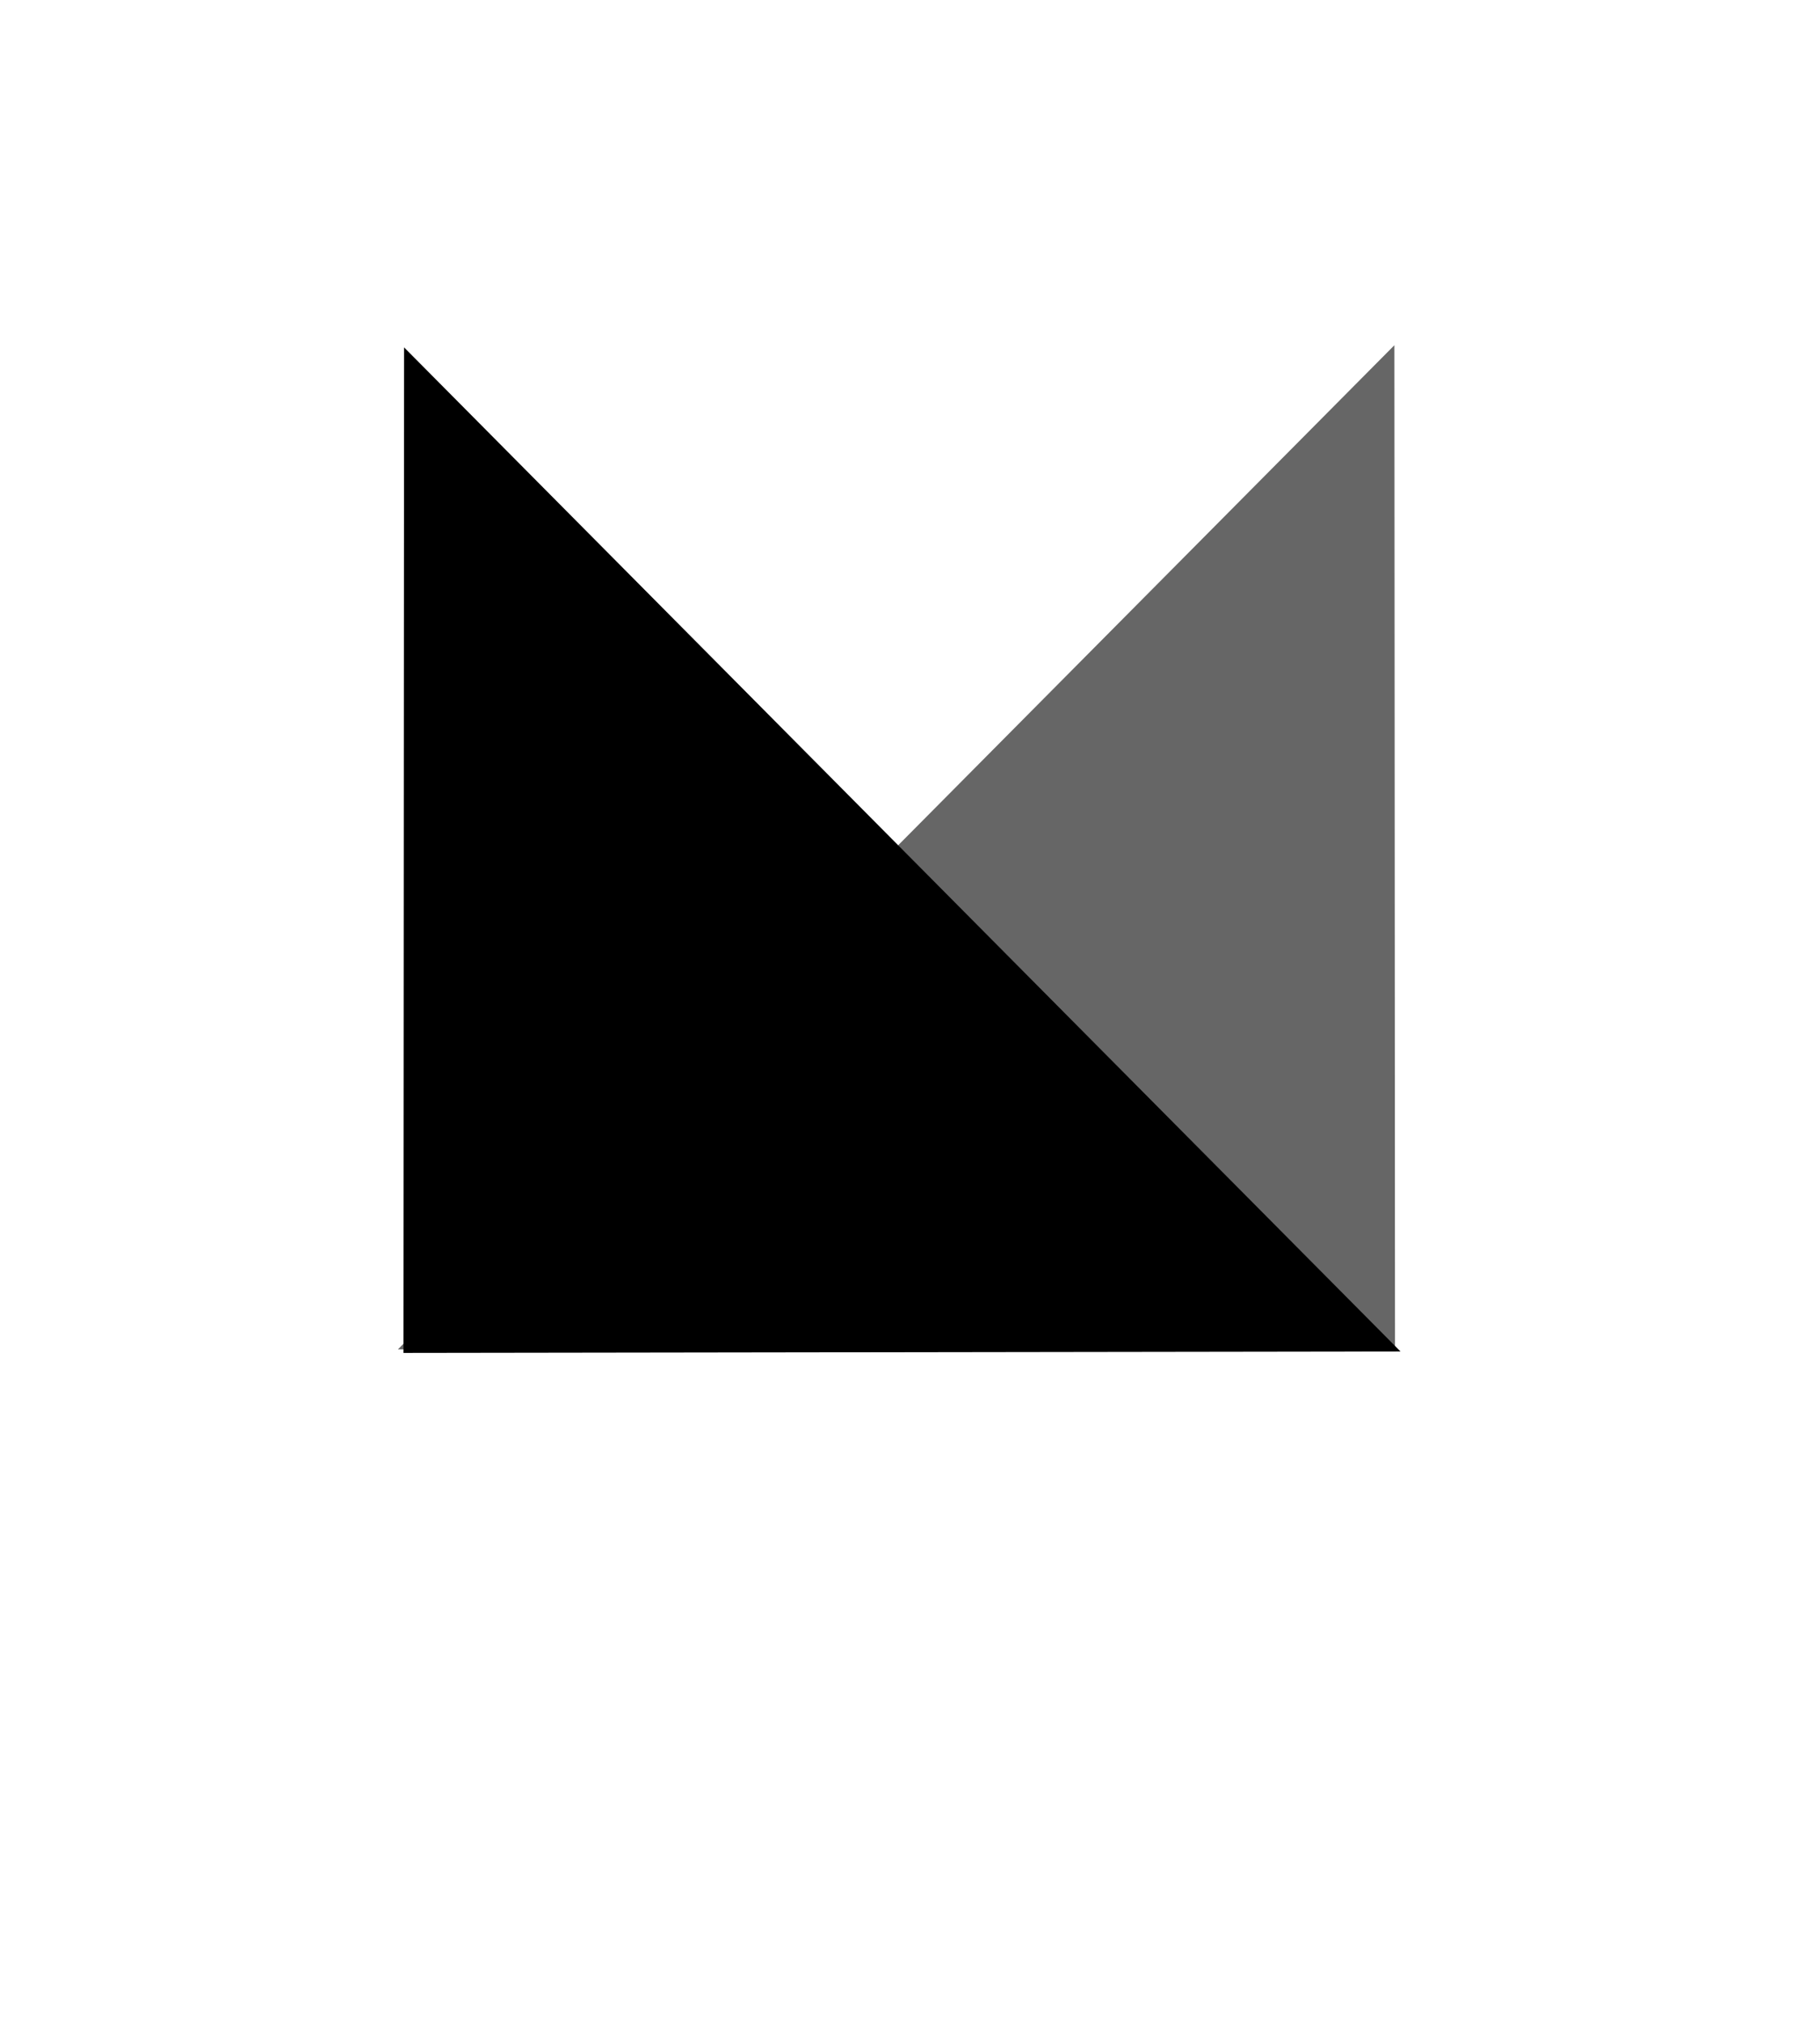
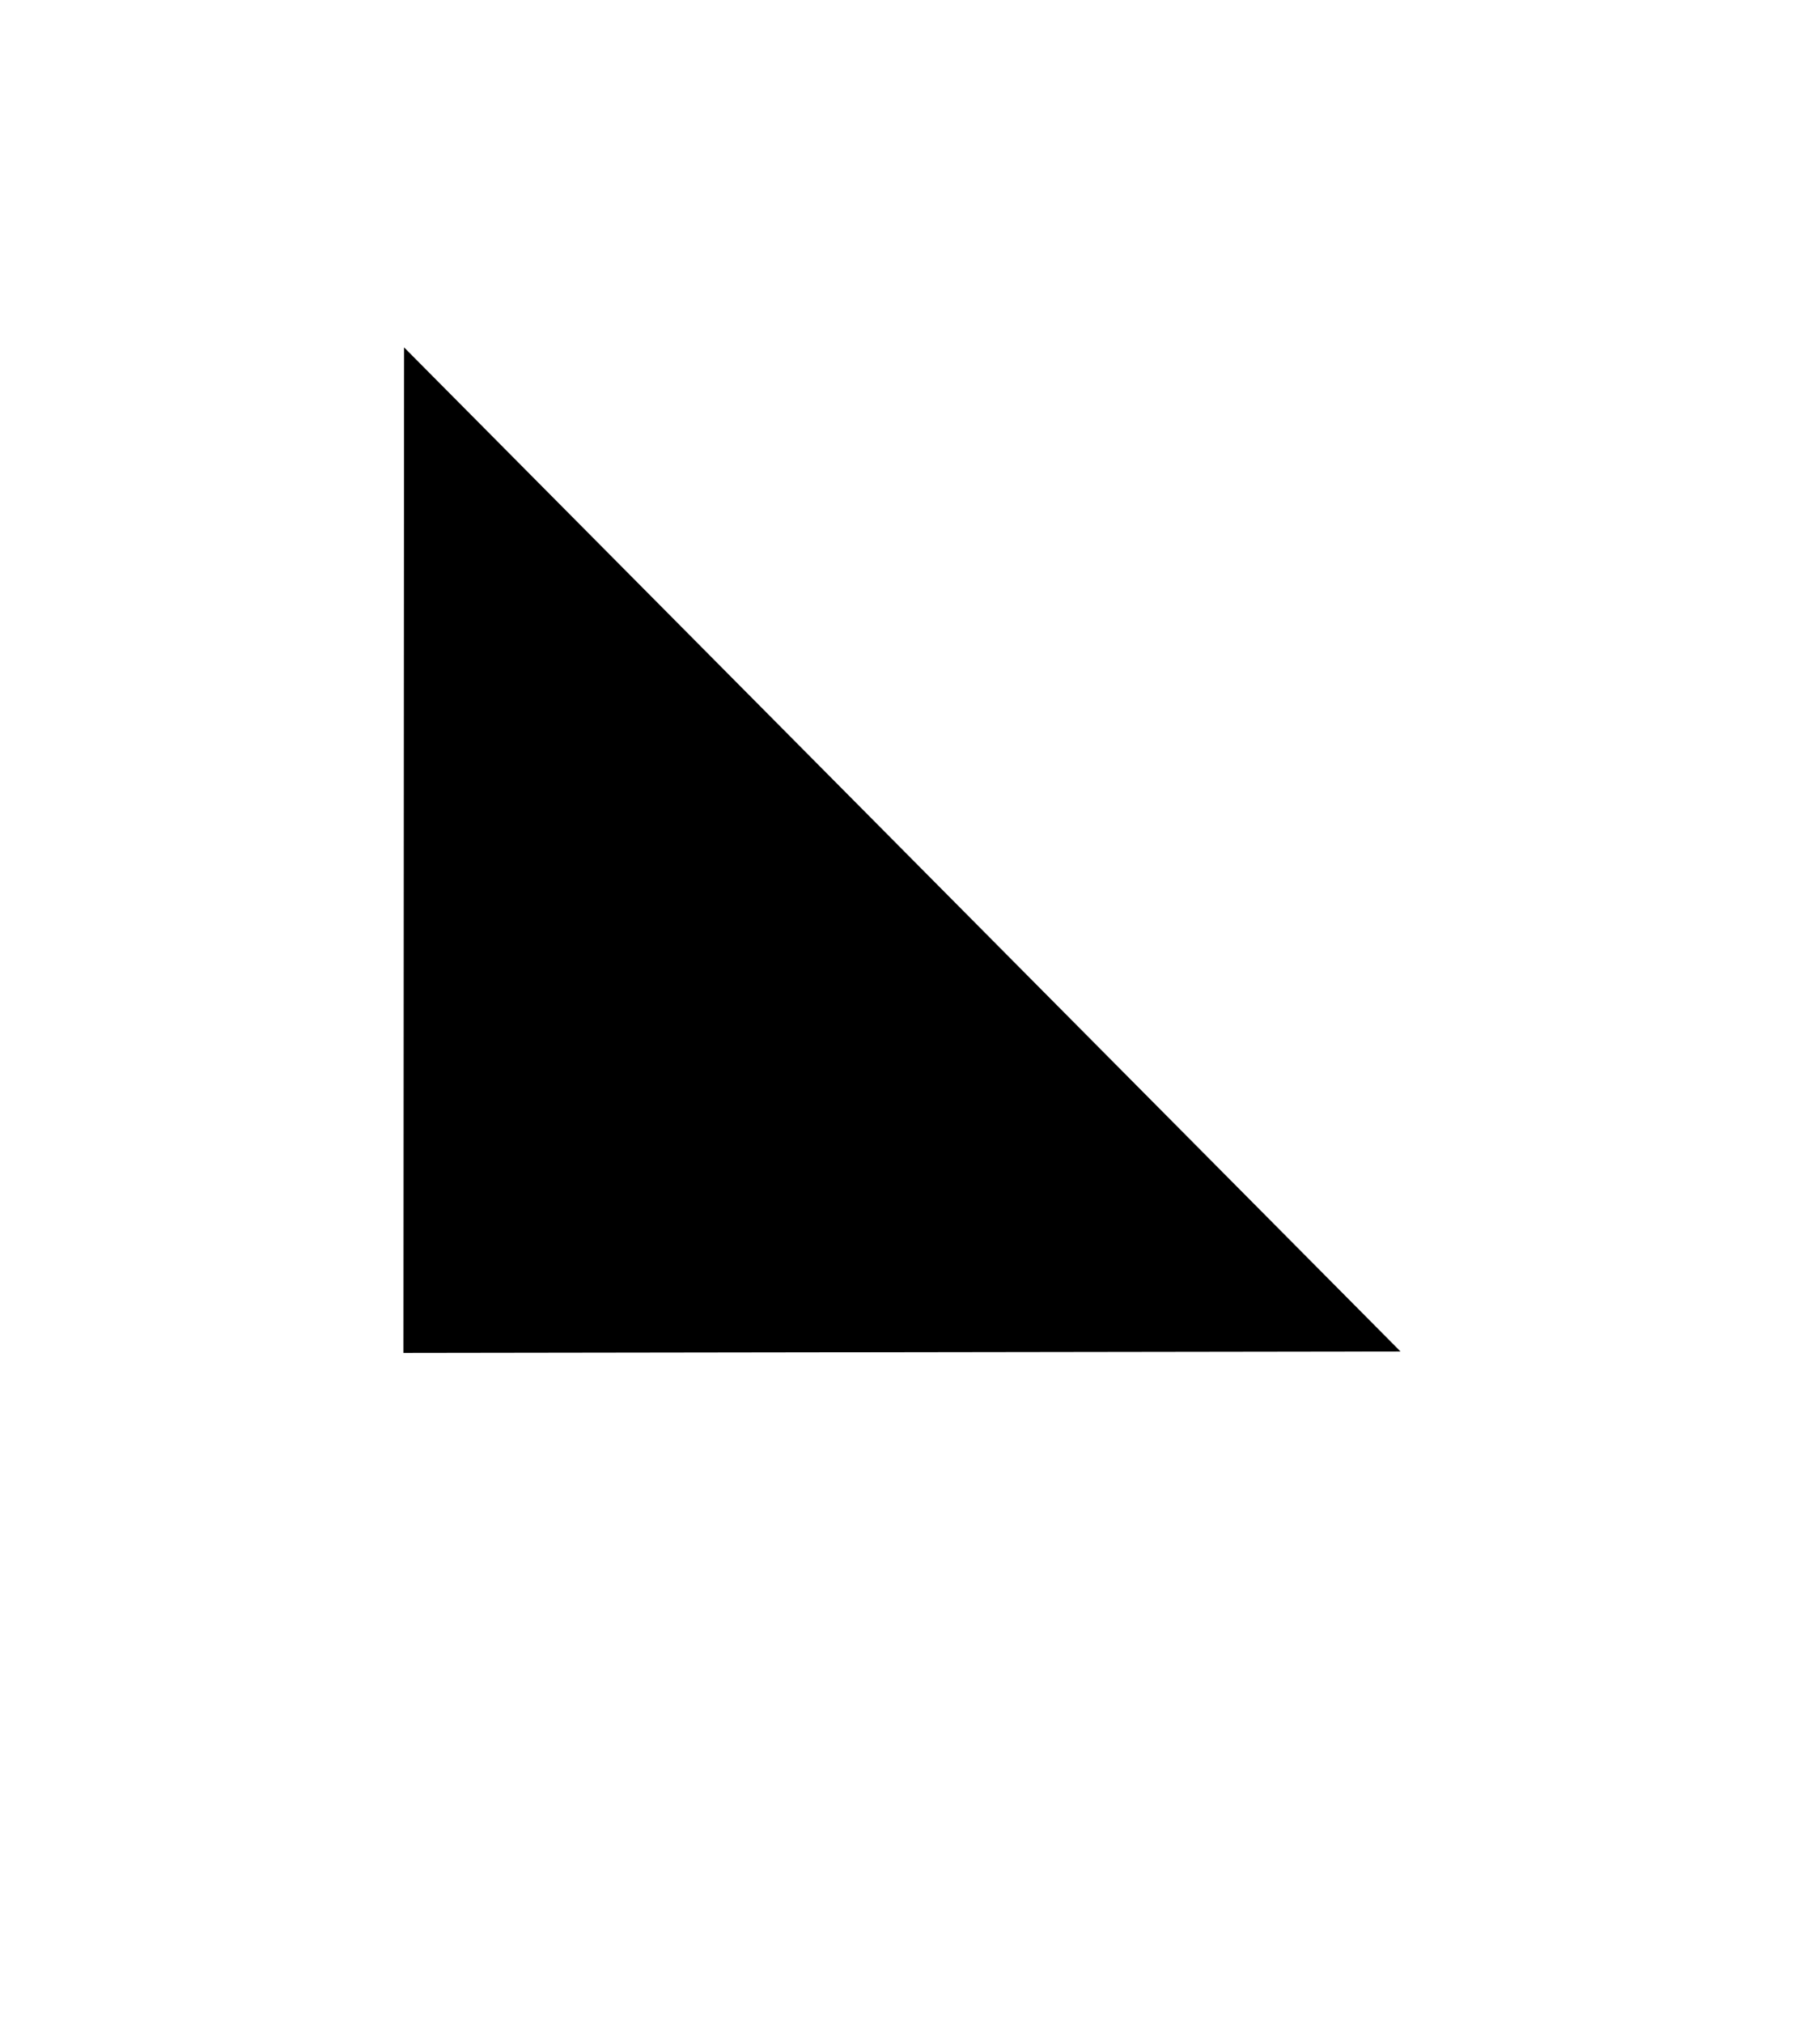
<svg xmlns="http://www.w3.org/2000/svg" width="72px" height="80px" viewBox="0 0 81 72" version="1.1" xml:space="preserve" style="fill-rule:evenodd;clip-rule:evenodd;stroke-linejoin:round;stroke-miterlimit:1.414;">
  <g transform="matrix(0.056,0,0,0.268,-0.299,-42.401)">
    <g transform="matrix(-0.607,-0.064,-0.303,0.127,14186.4,1329.81)">
-       <path d="M20813,1450.12L21331.9,3024.18L20288.1,2500.04L20813,1450.12Z" class="fill" style="fill-opacity:0.6;" />
-     </g>
+       </g>
    <g transform="matrix(0.607,-0.064,0.303,0.127,-12746.4,1330.17)">
      <path d="M20813,1450.12L21331.9,3024.18L20288.1,2500.04L20813,1450.12Z" class="fill" />
    </g>
  </g>
</svg>